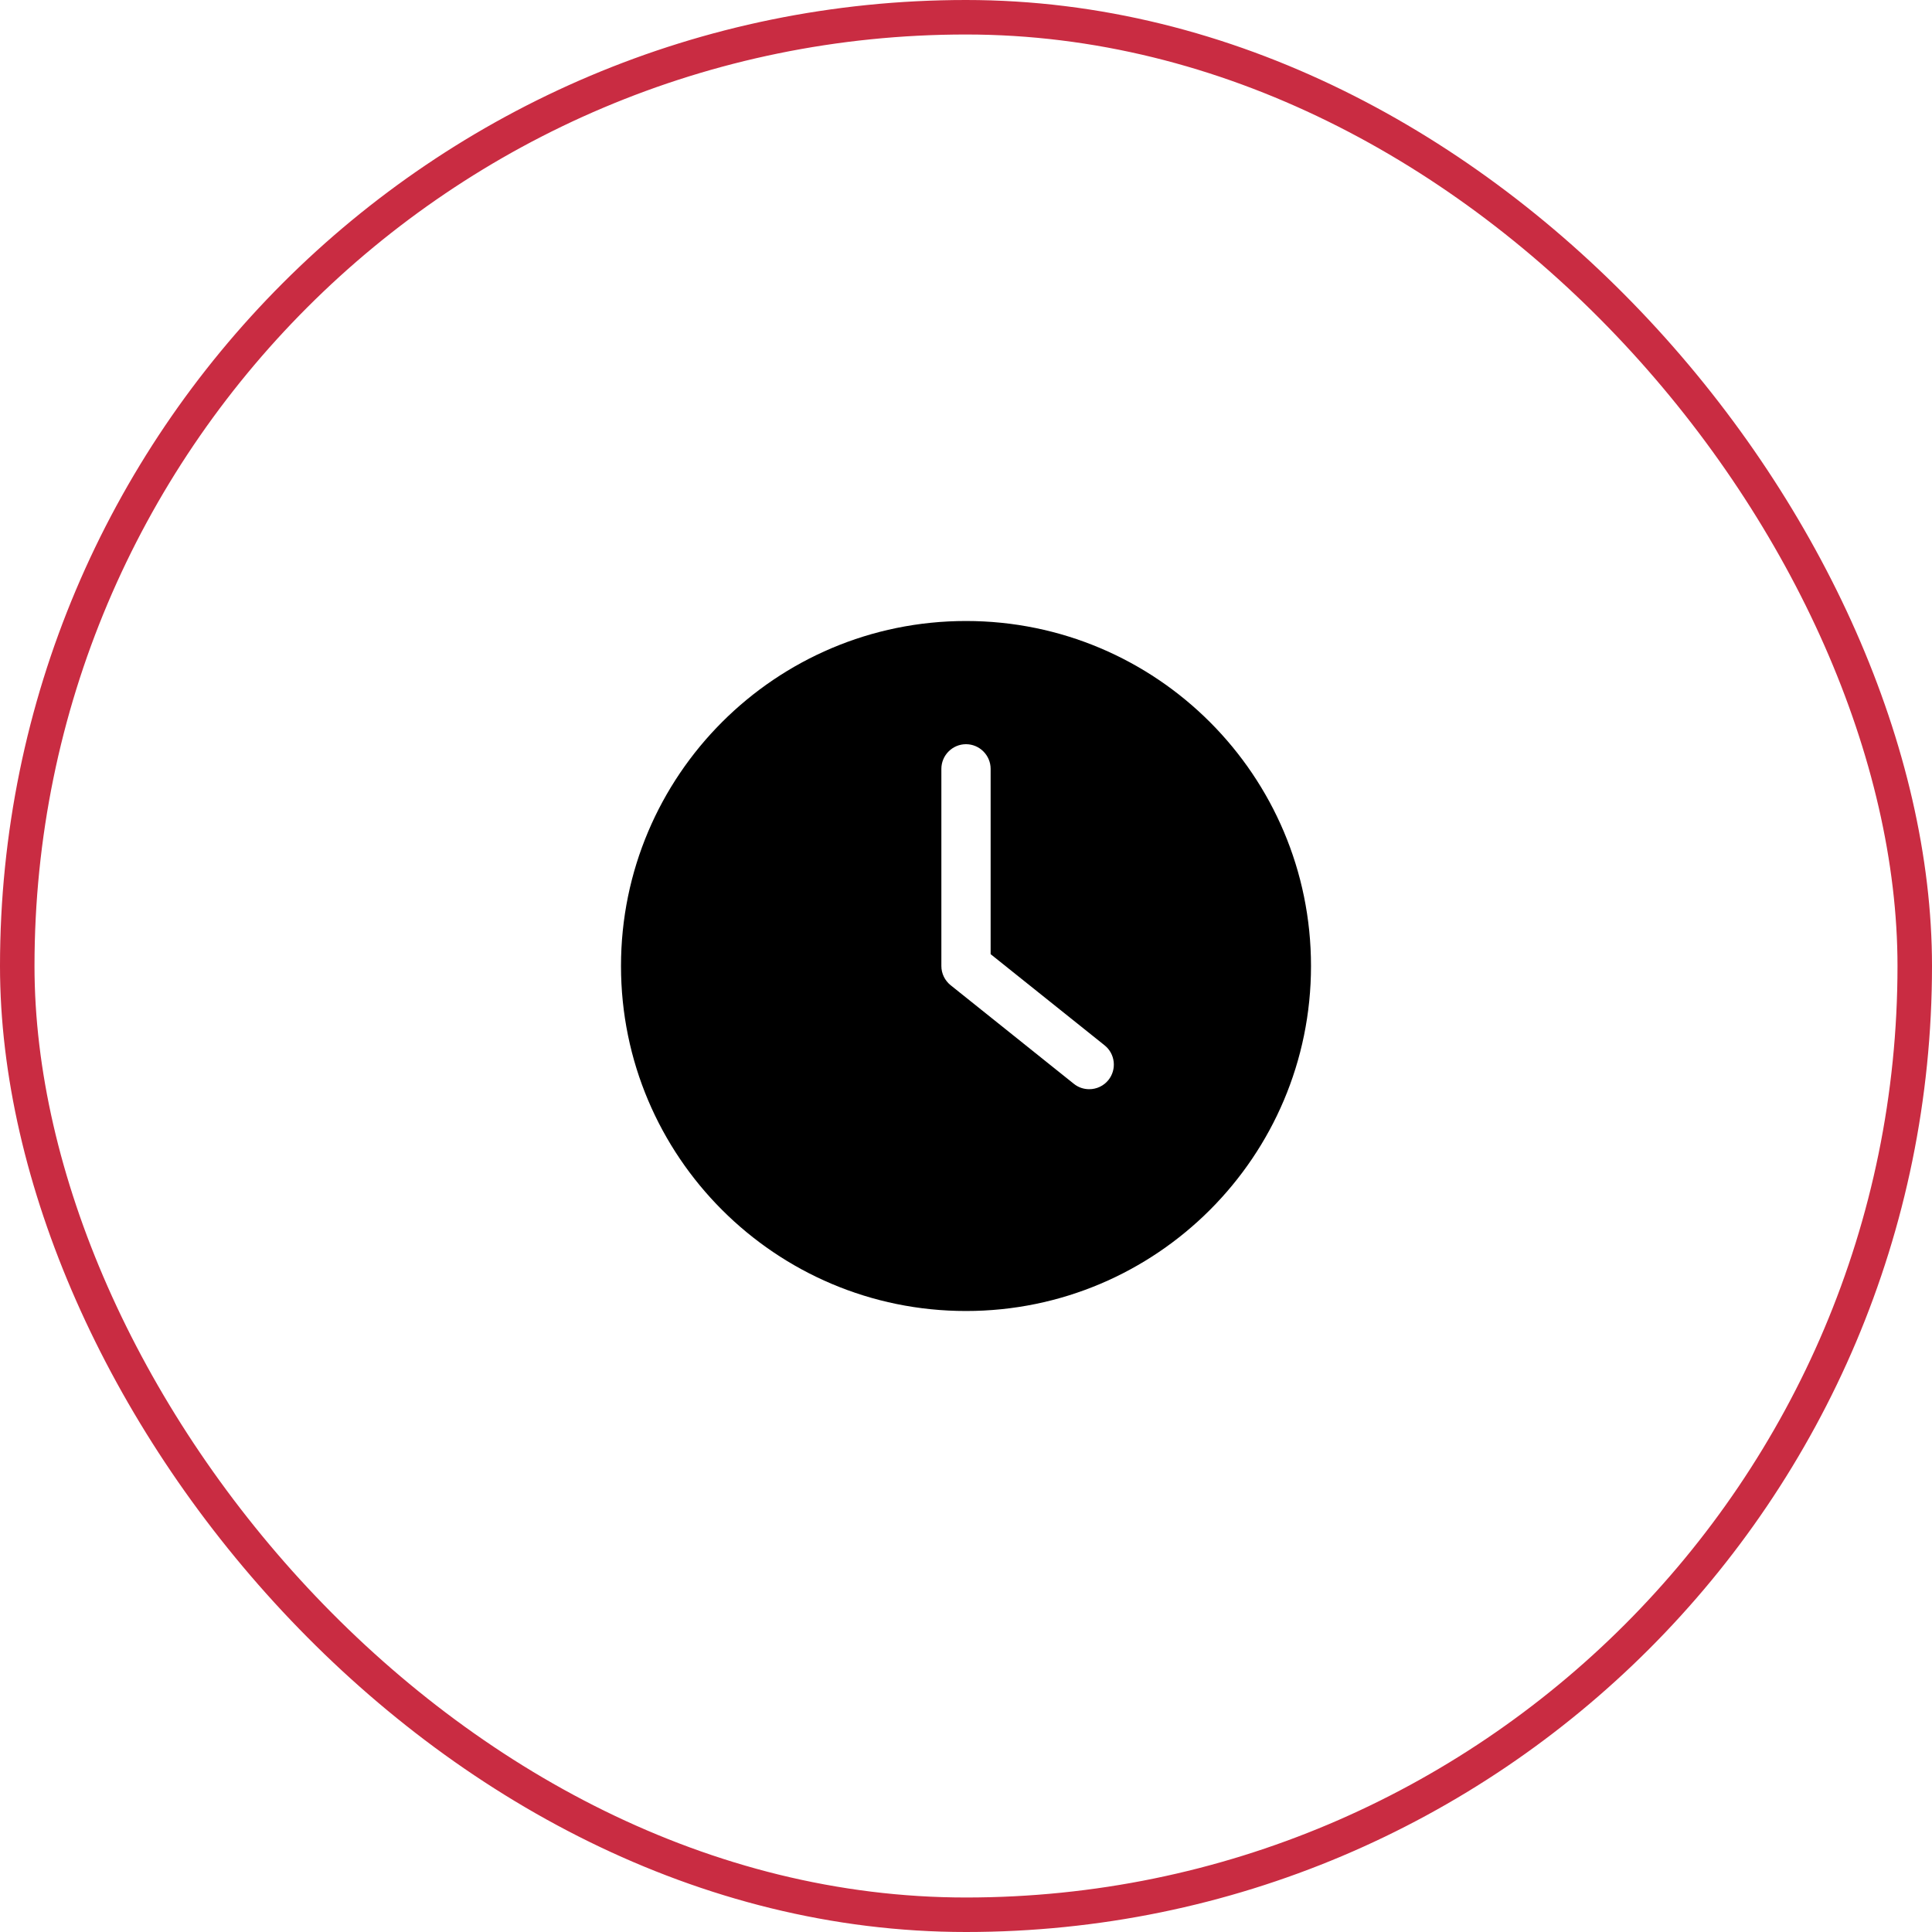
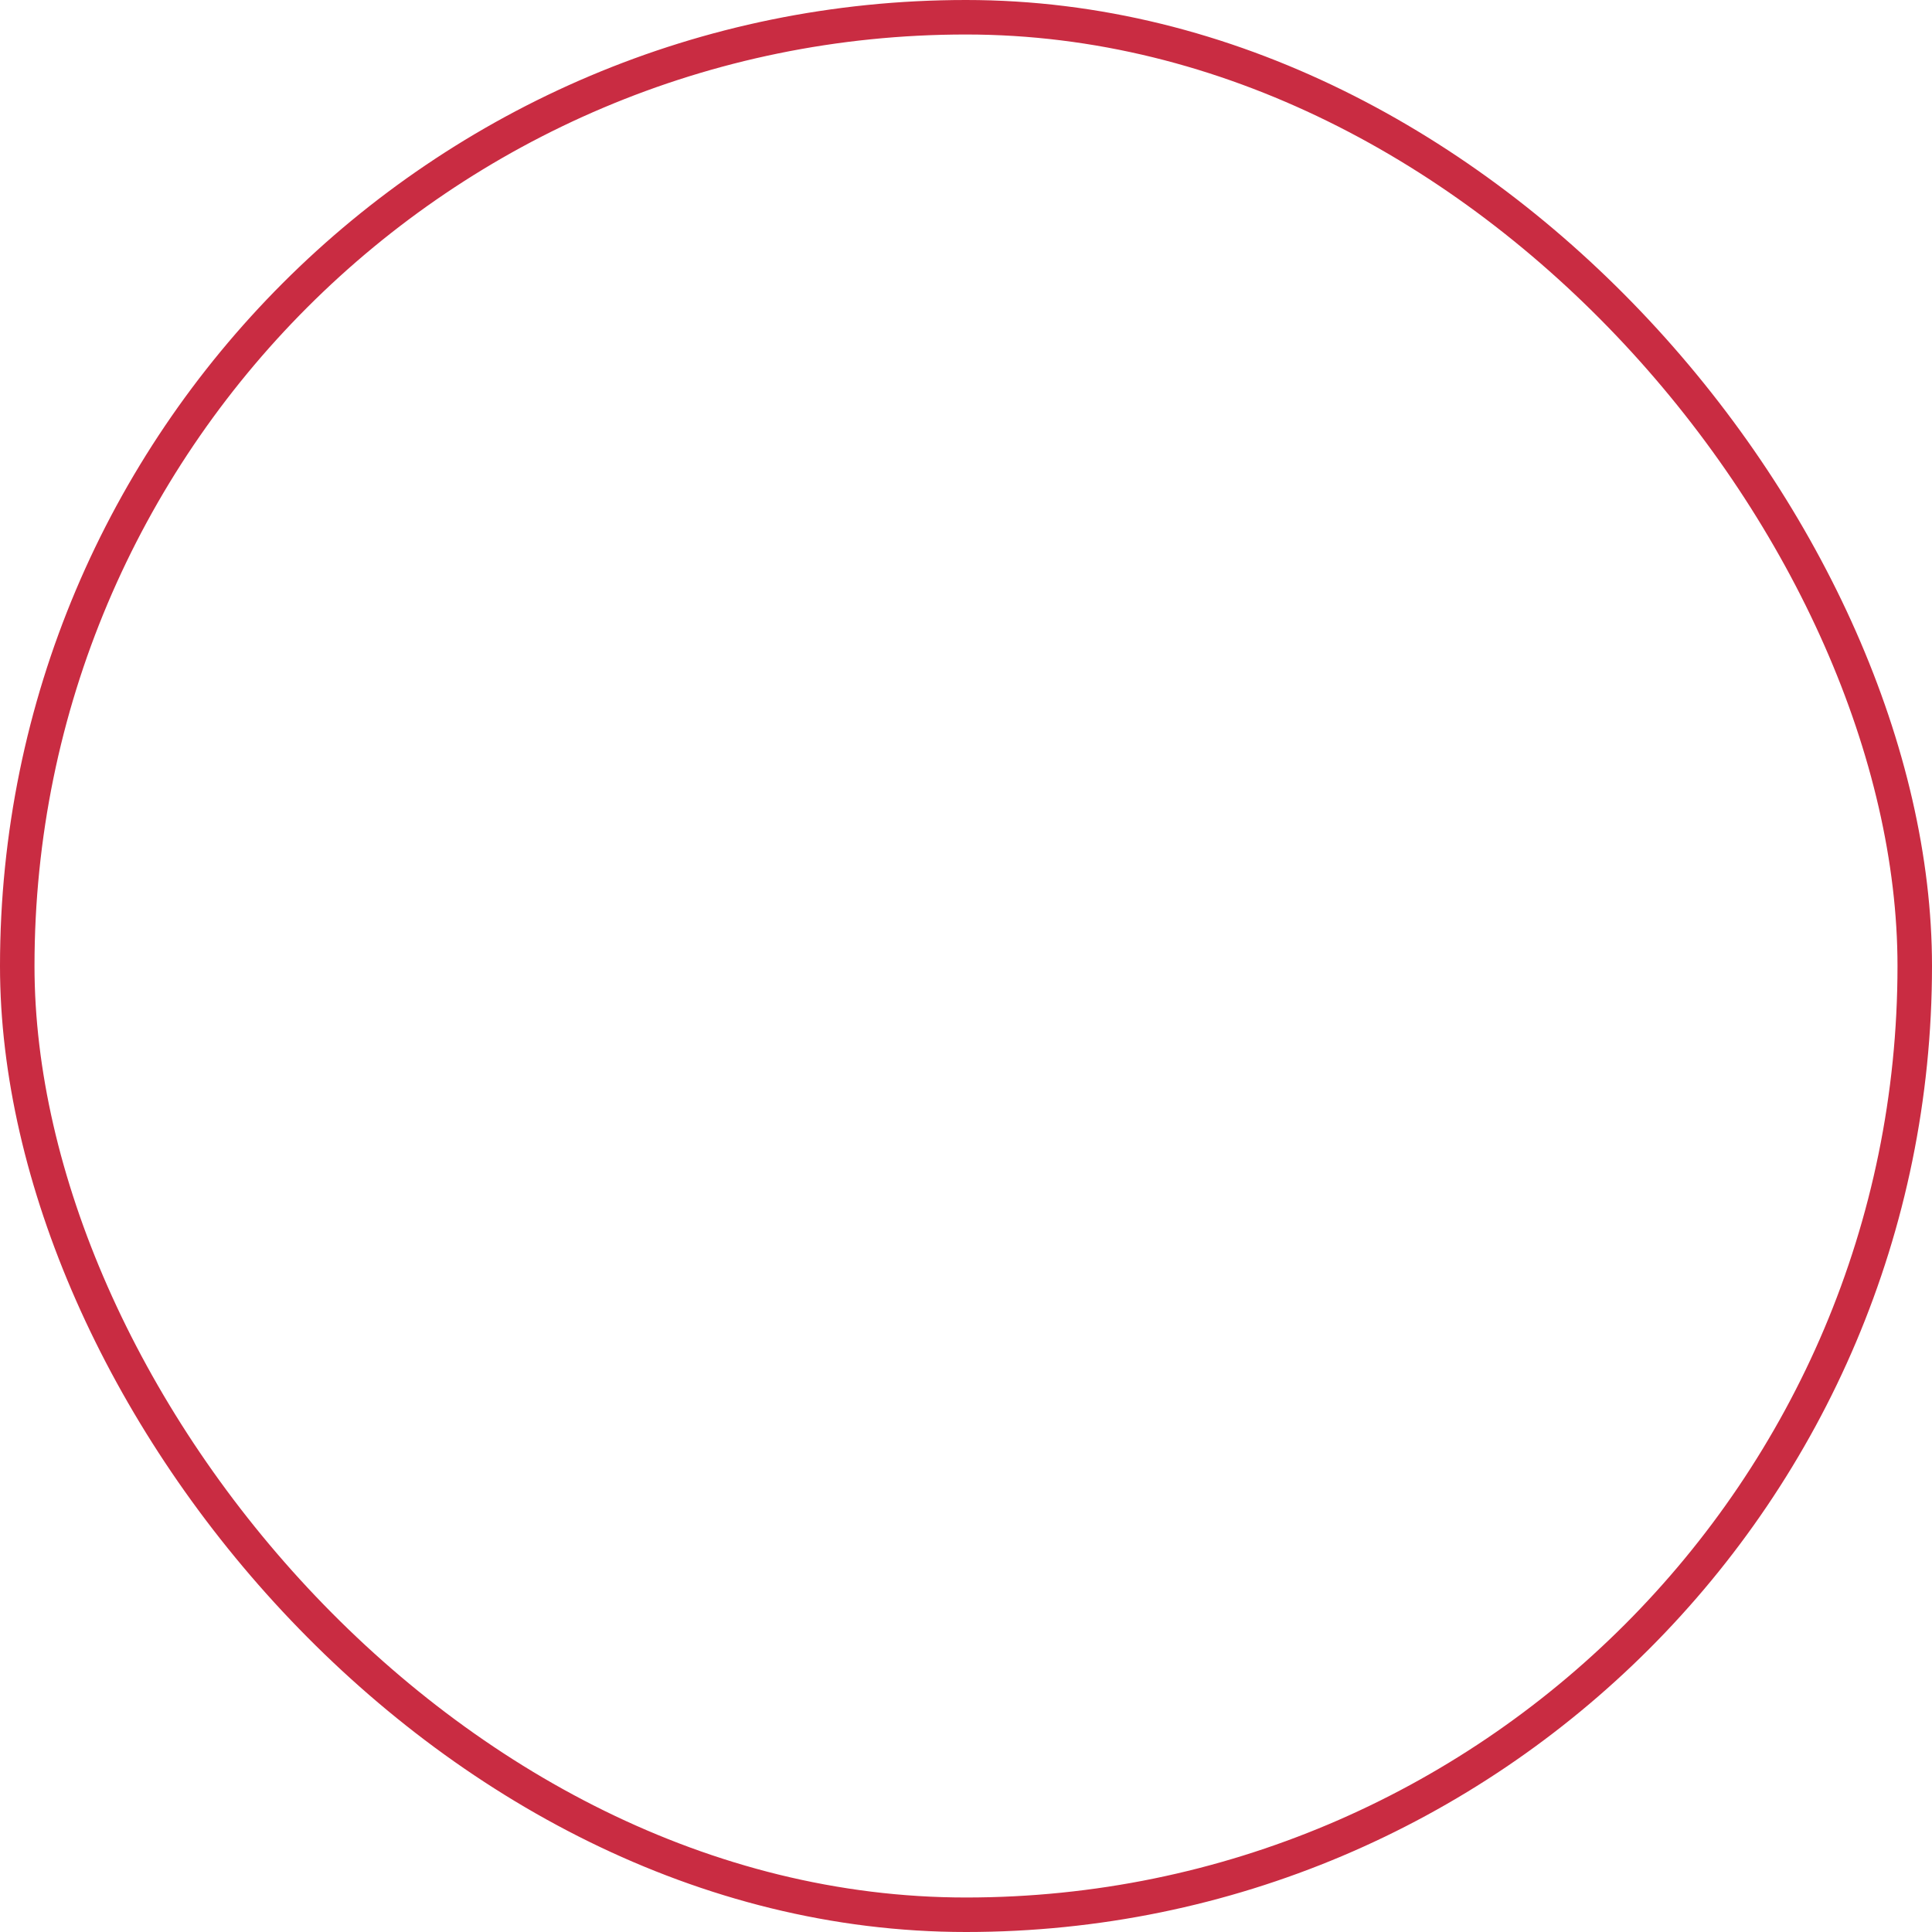
<svg xmlns="http://www.w3.org/2000/svg" width="56" height="56" viewBox="0 0 56 56" fill="none">
  <rect x="0.5" y="0.5" width="55" height="55" rx="27.5" stroke="#C92C42" />
  <g clip-path="url(#clip0_2_36)">
-     <path d="M28 38C33.521 38 38 33.521 38 28C38 22.479 33.521 18 28 18C22.479 18 18 22.479 18 28C18 33.521 22.479 38 28 38ZM27.286 22.286C27.286 21.893 27.607 21.571 28 21.571C28.393 21.571 28.714 21.893 28.714 22.286V27.657L32.018 30.3C32.325 30.546 32.375 30.996 32.129 31.304C31.989 31.479 31.782 31.571 31.571 31.571C31.414 31.571 31.257 31.521 31.125 31.414L27.554 28.557C27.386 28.421 27.286 28.218 27.286 28V22.286H27.286Z" fill="black" />
-   </g>
+     </g>
  <defs>
    <clipPath id="clip0_2_36">
-       <rect width="20" height="20" fill="white" transform="translate(18 18)" />
-     </clipPath>
+       </clipPath>
  </defs>
</svg>